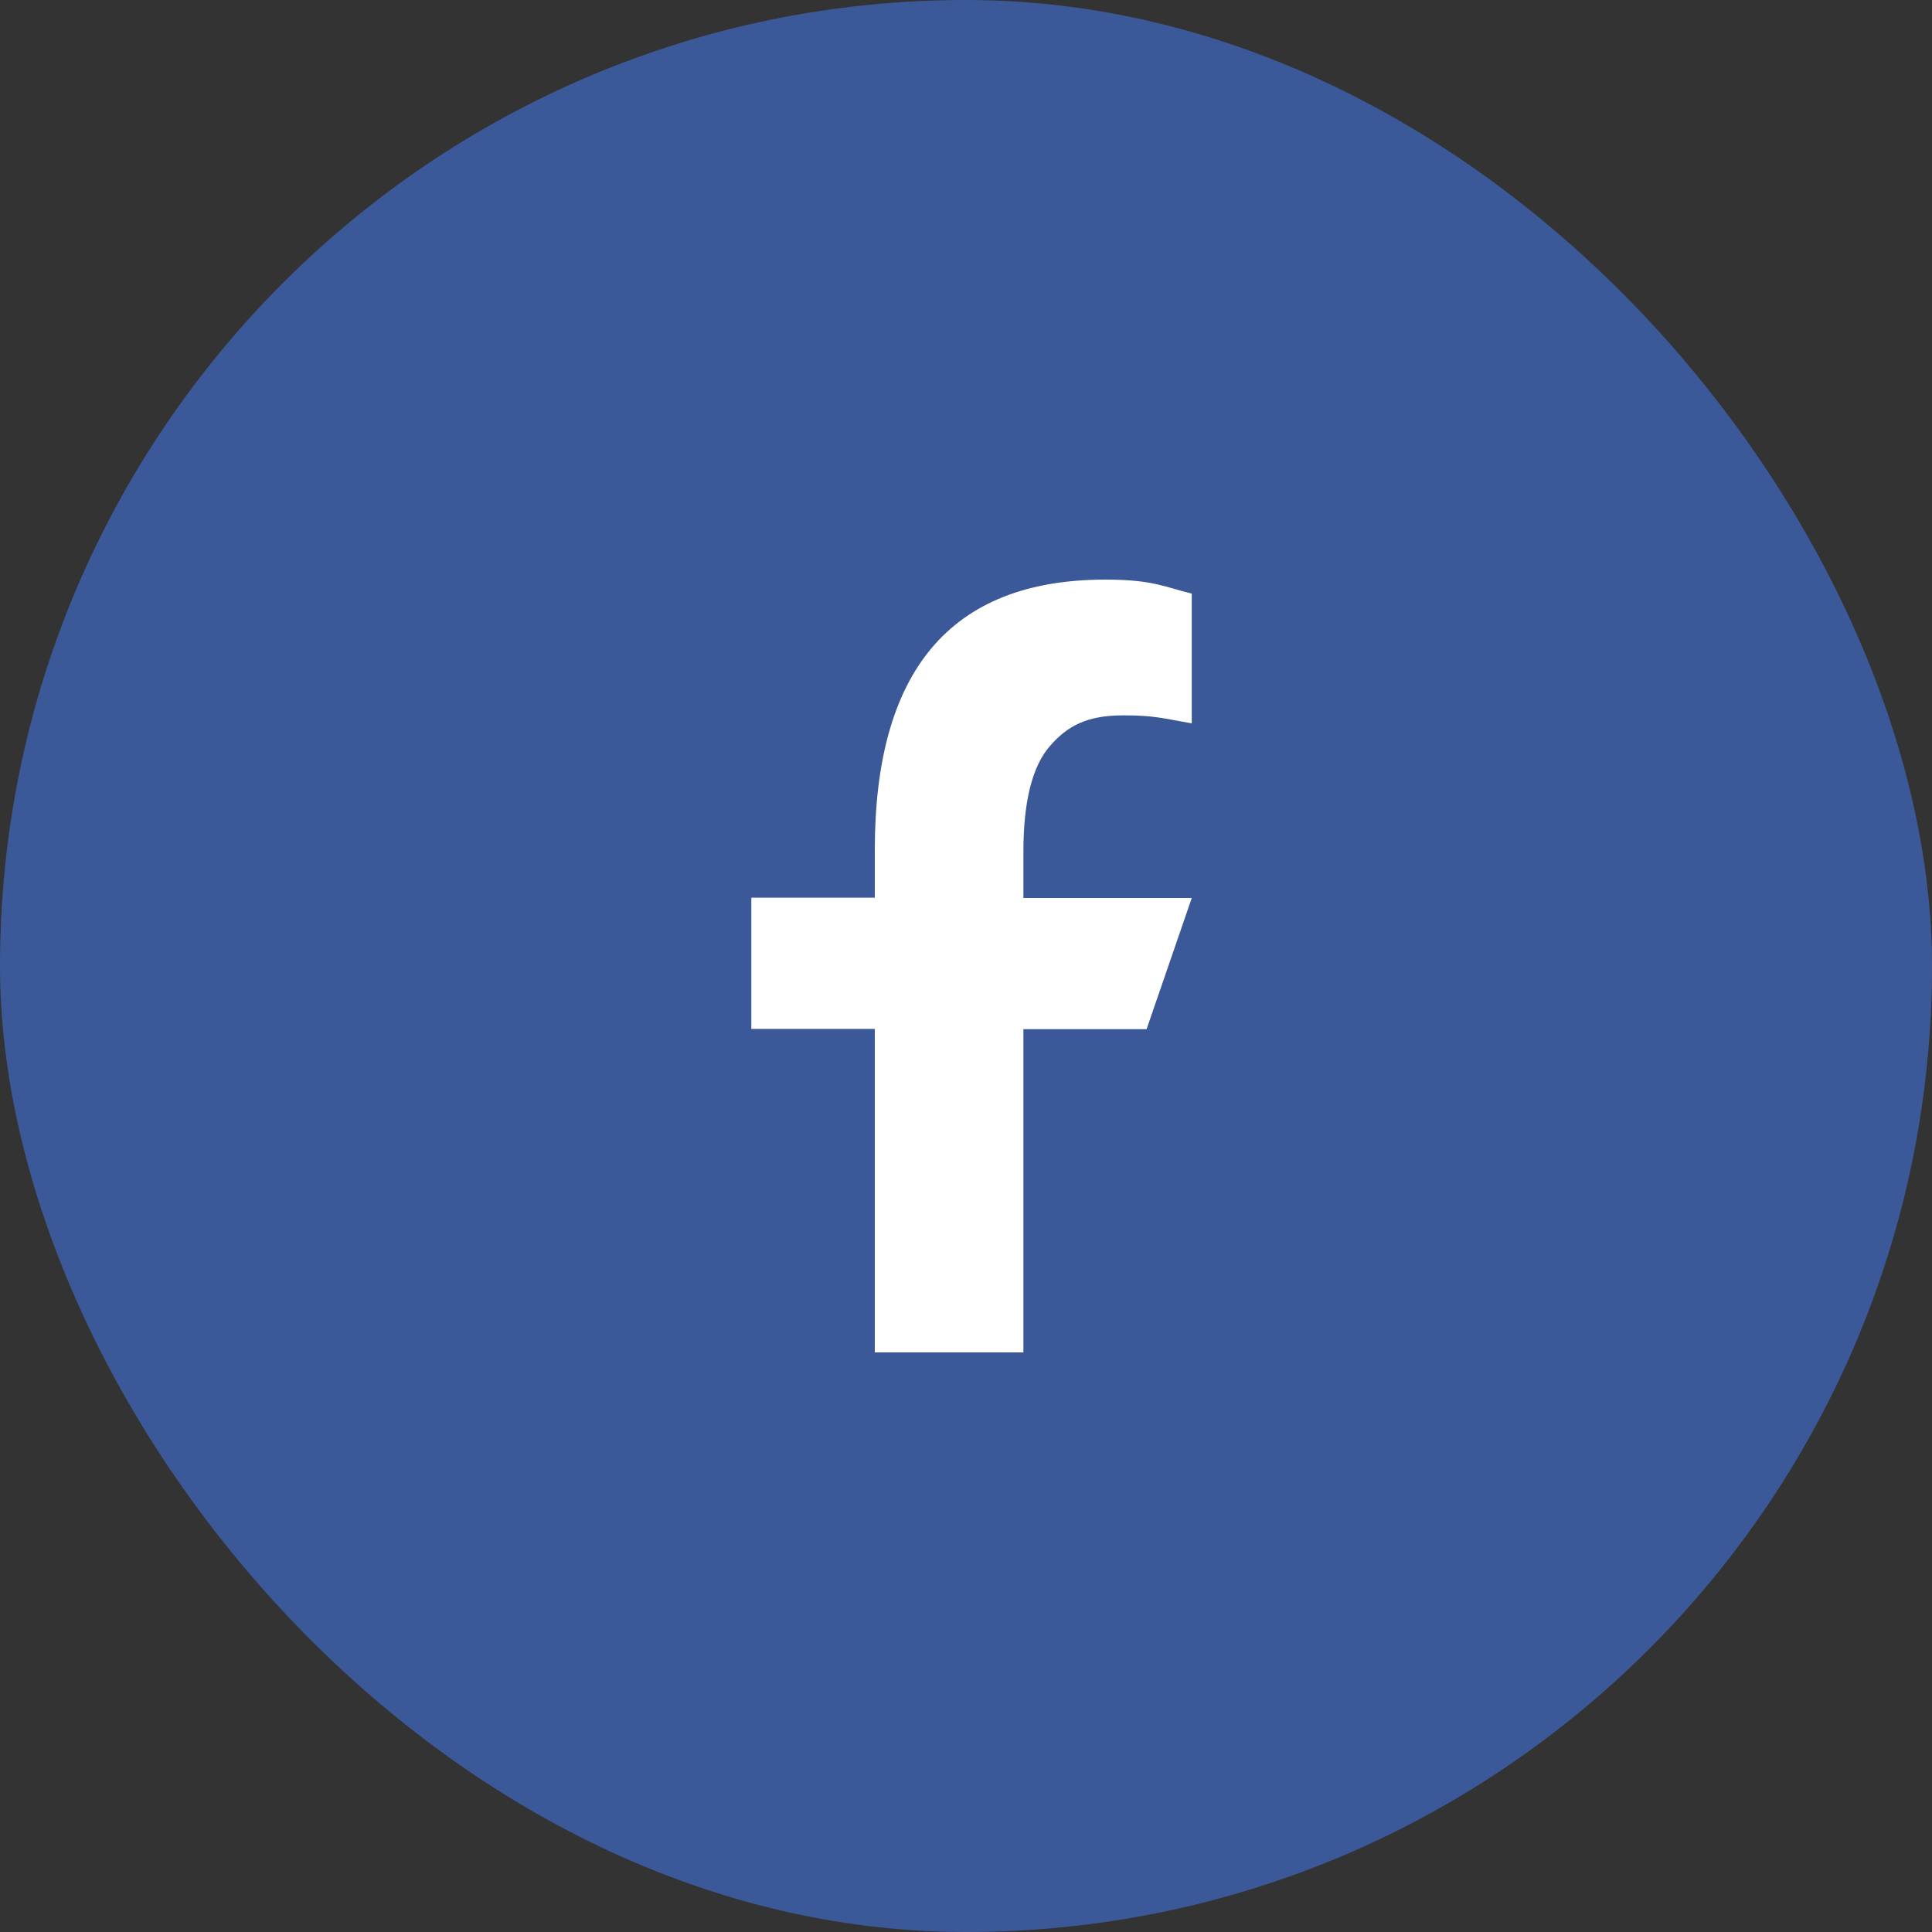
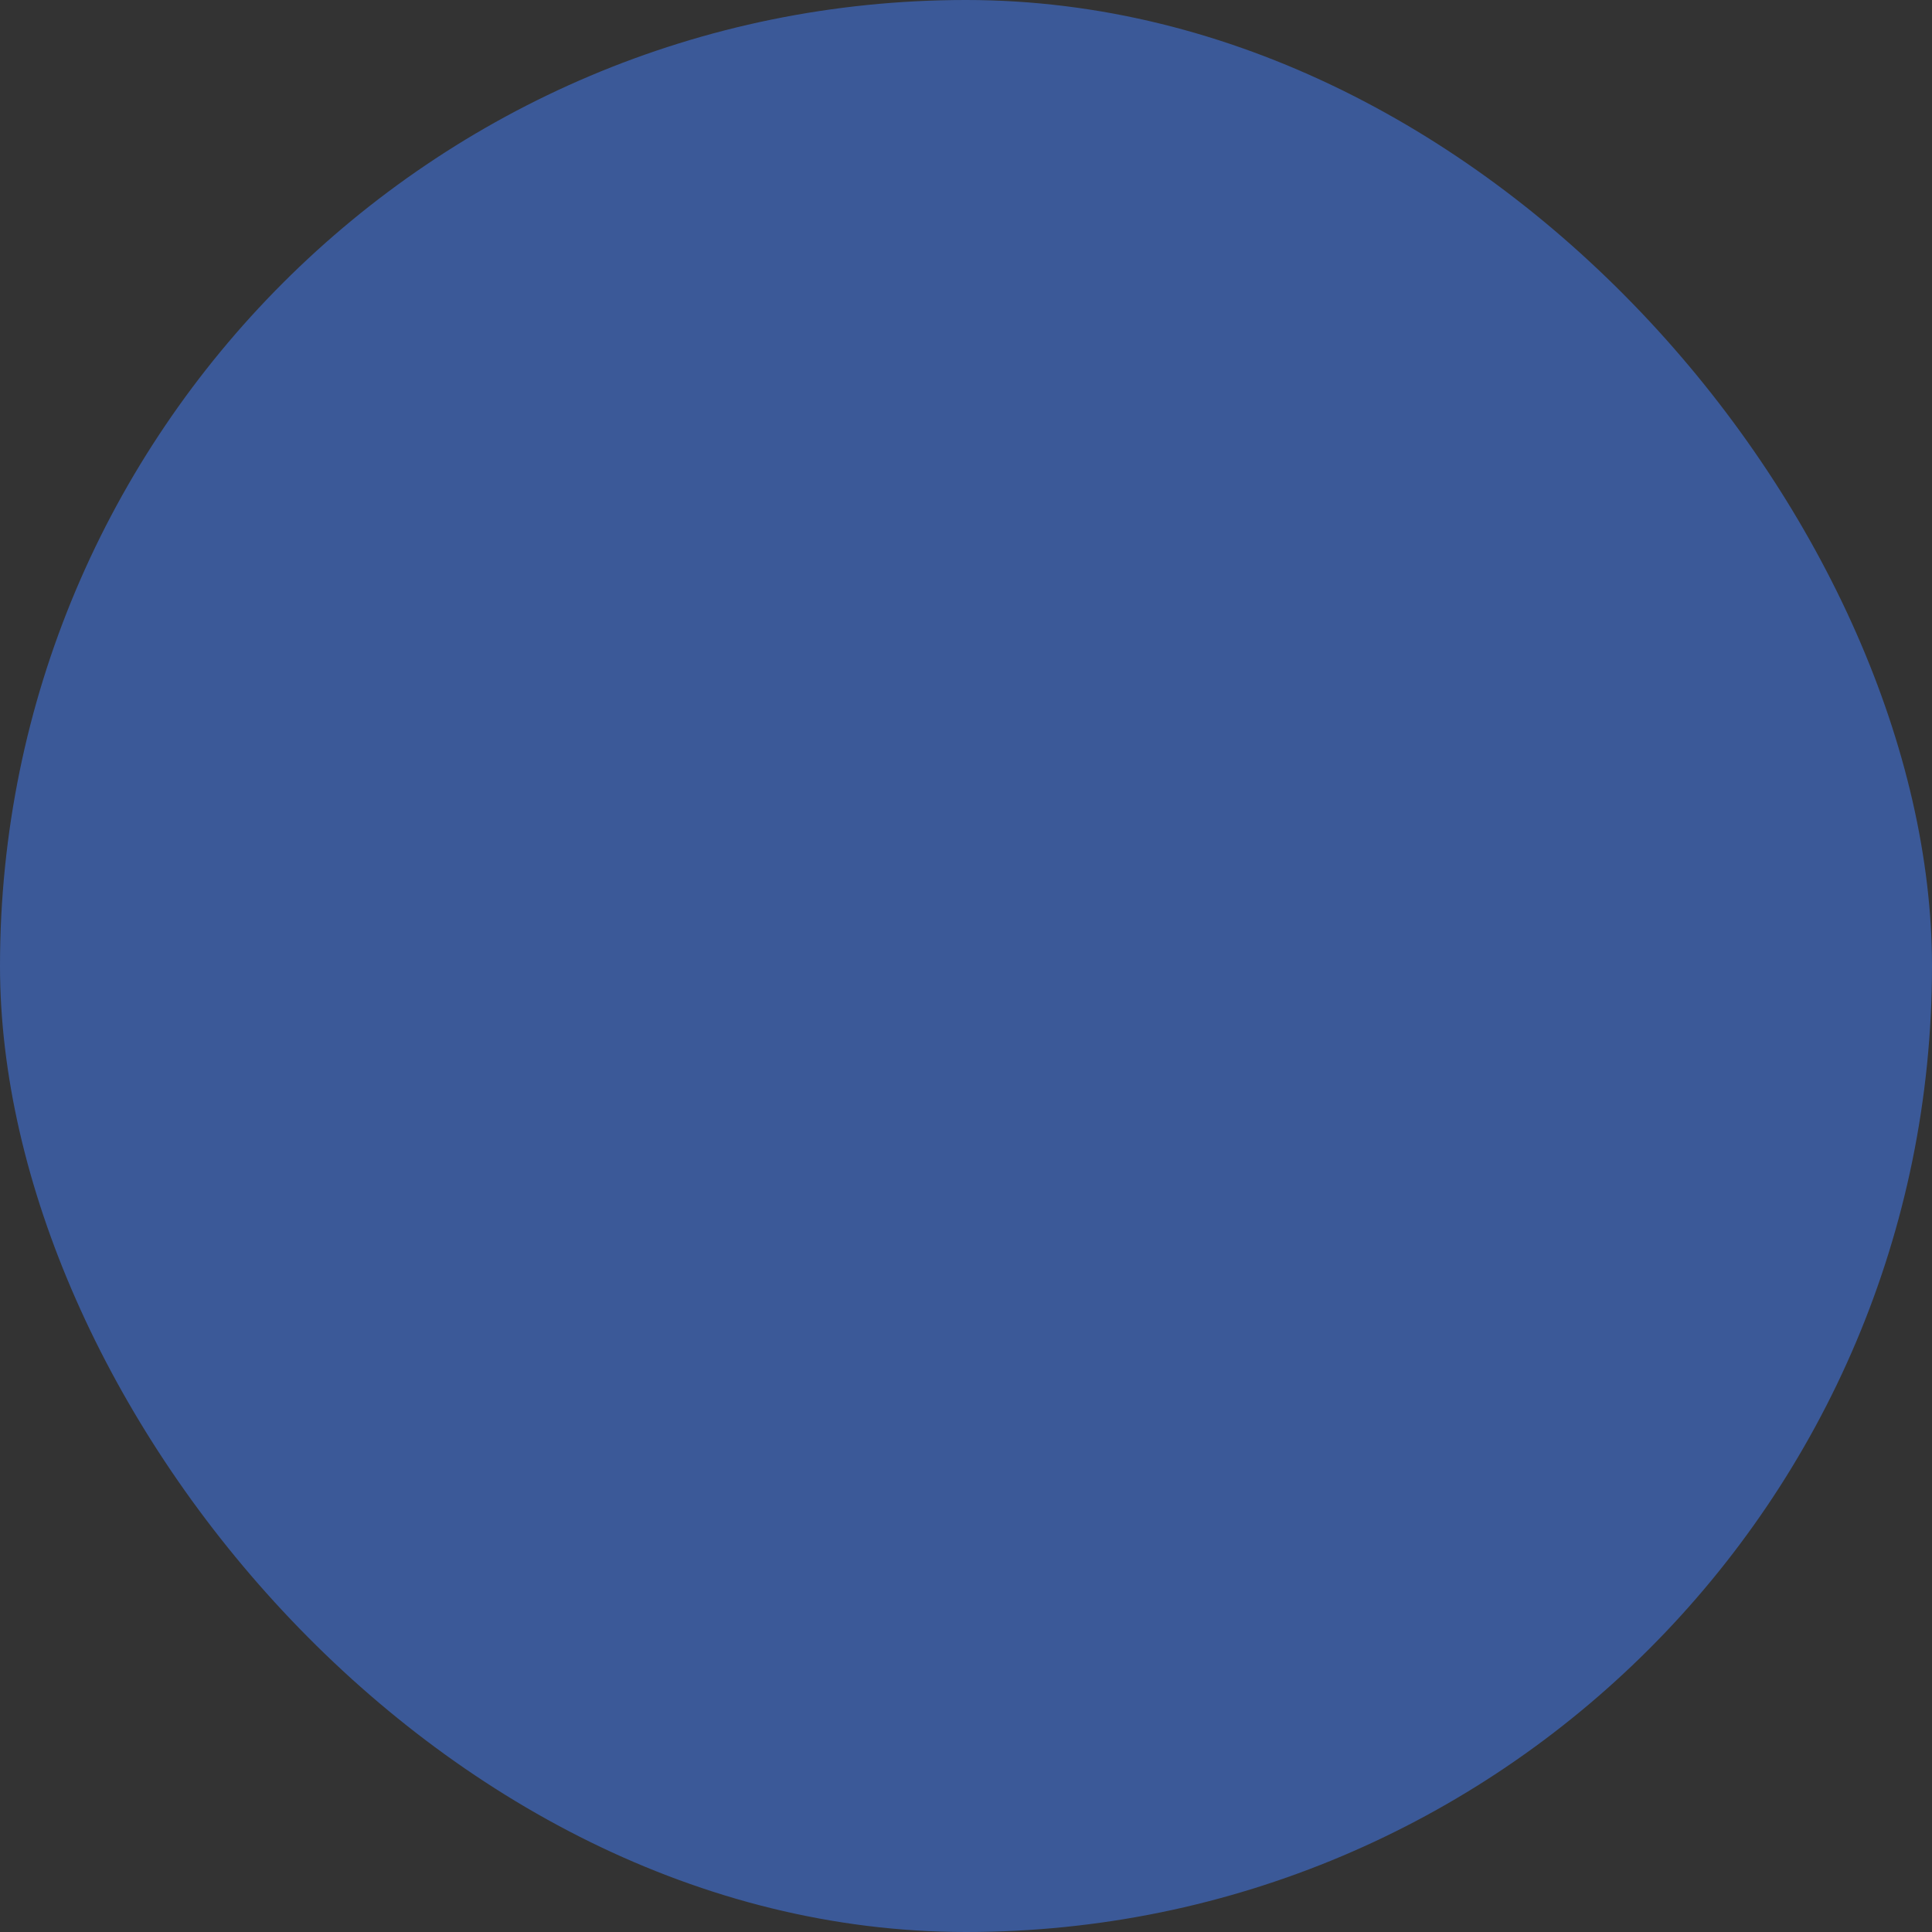
<svg xmlns="http://www.w3.org/2000/svg" width="108" height="108" viewBox="0 0 108 108" fill="none">
  <rect x="0" y="0" width="108" height="108" fill="#333333" stroke="none" />
  <rect width="108" height="108" rx="54" fill="#3B5998" />
-   <path d="M57.209 57.515V75.6H48.902V57.515H42V50.182H48.902V47.514C48.902 37.608 53.04 32.4 61.795 32.4C64.479 32.4 65.15 32.831 66.62 33.183V40.436C64.974 40.148 64.511 39.989 62.801 39.989C60.772 39.989 59.686 40.564 58.695 41.698C57.705 42.833 57.209 44.798 57.209 47.609V50.198H66.62L64.095 57.531H57.209V57.515Z" fill="white" />
</svg>